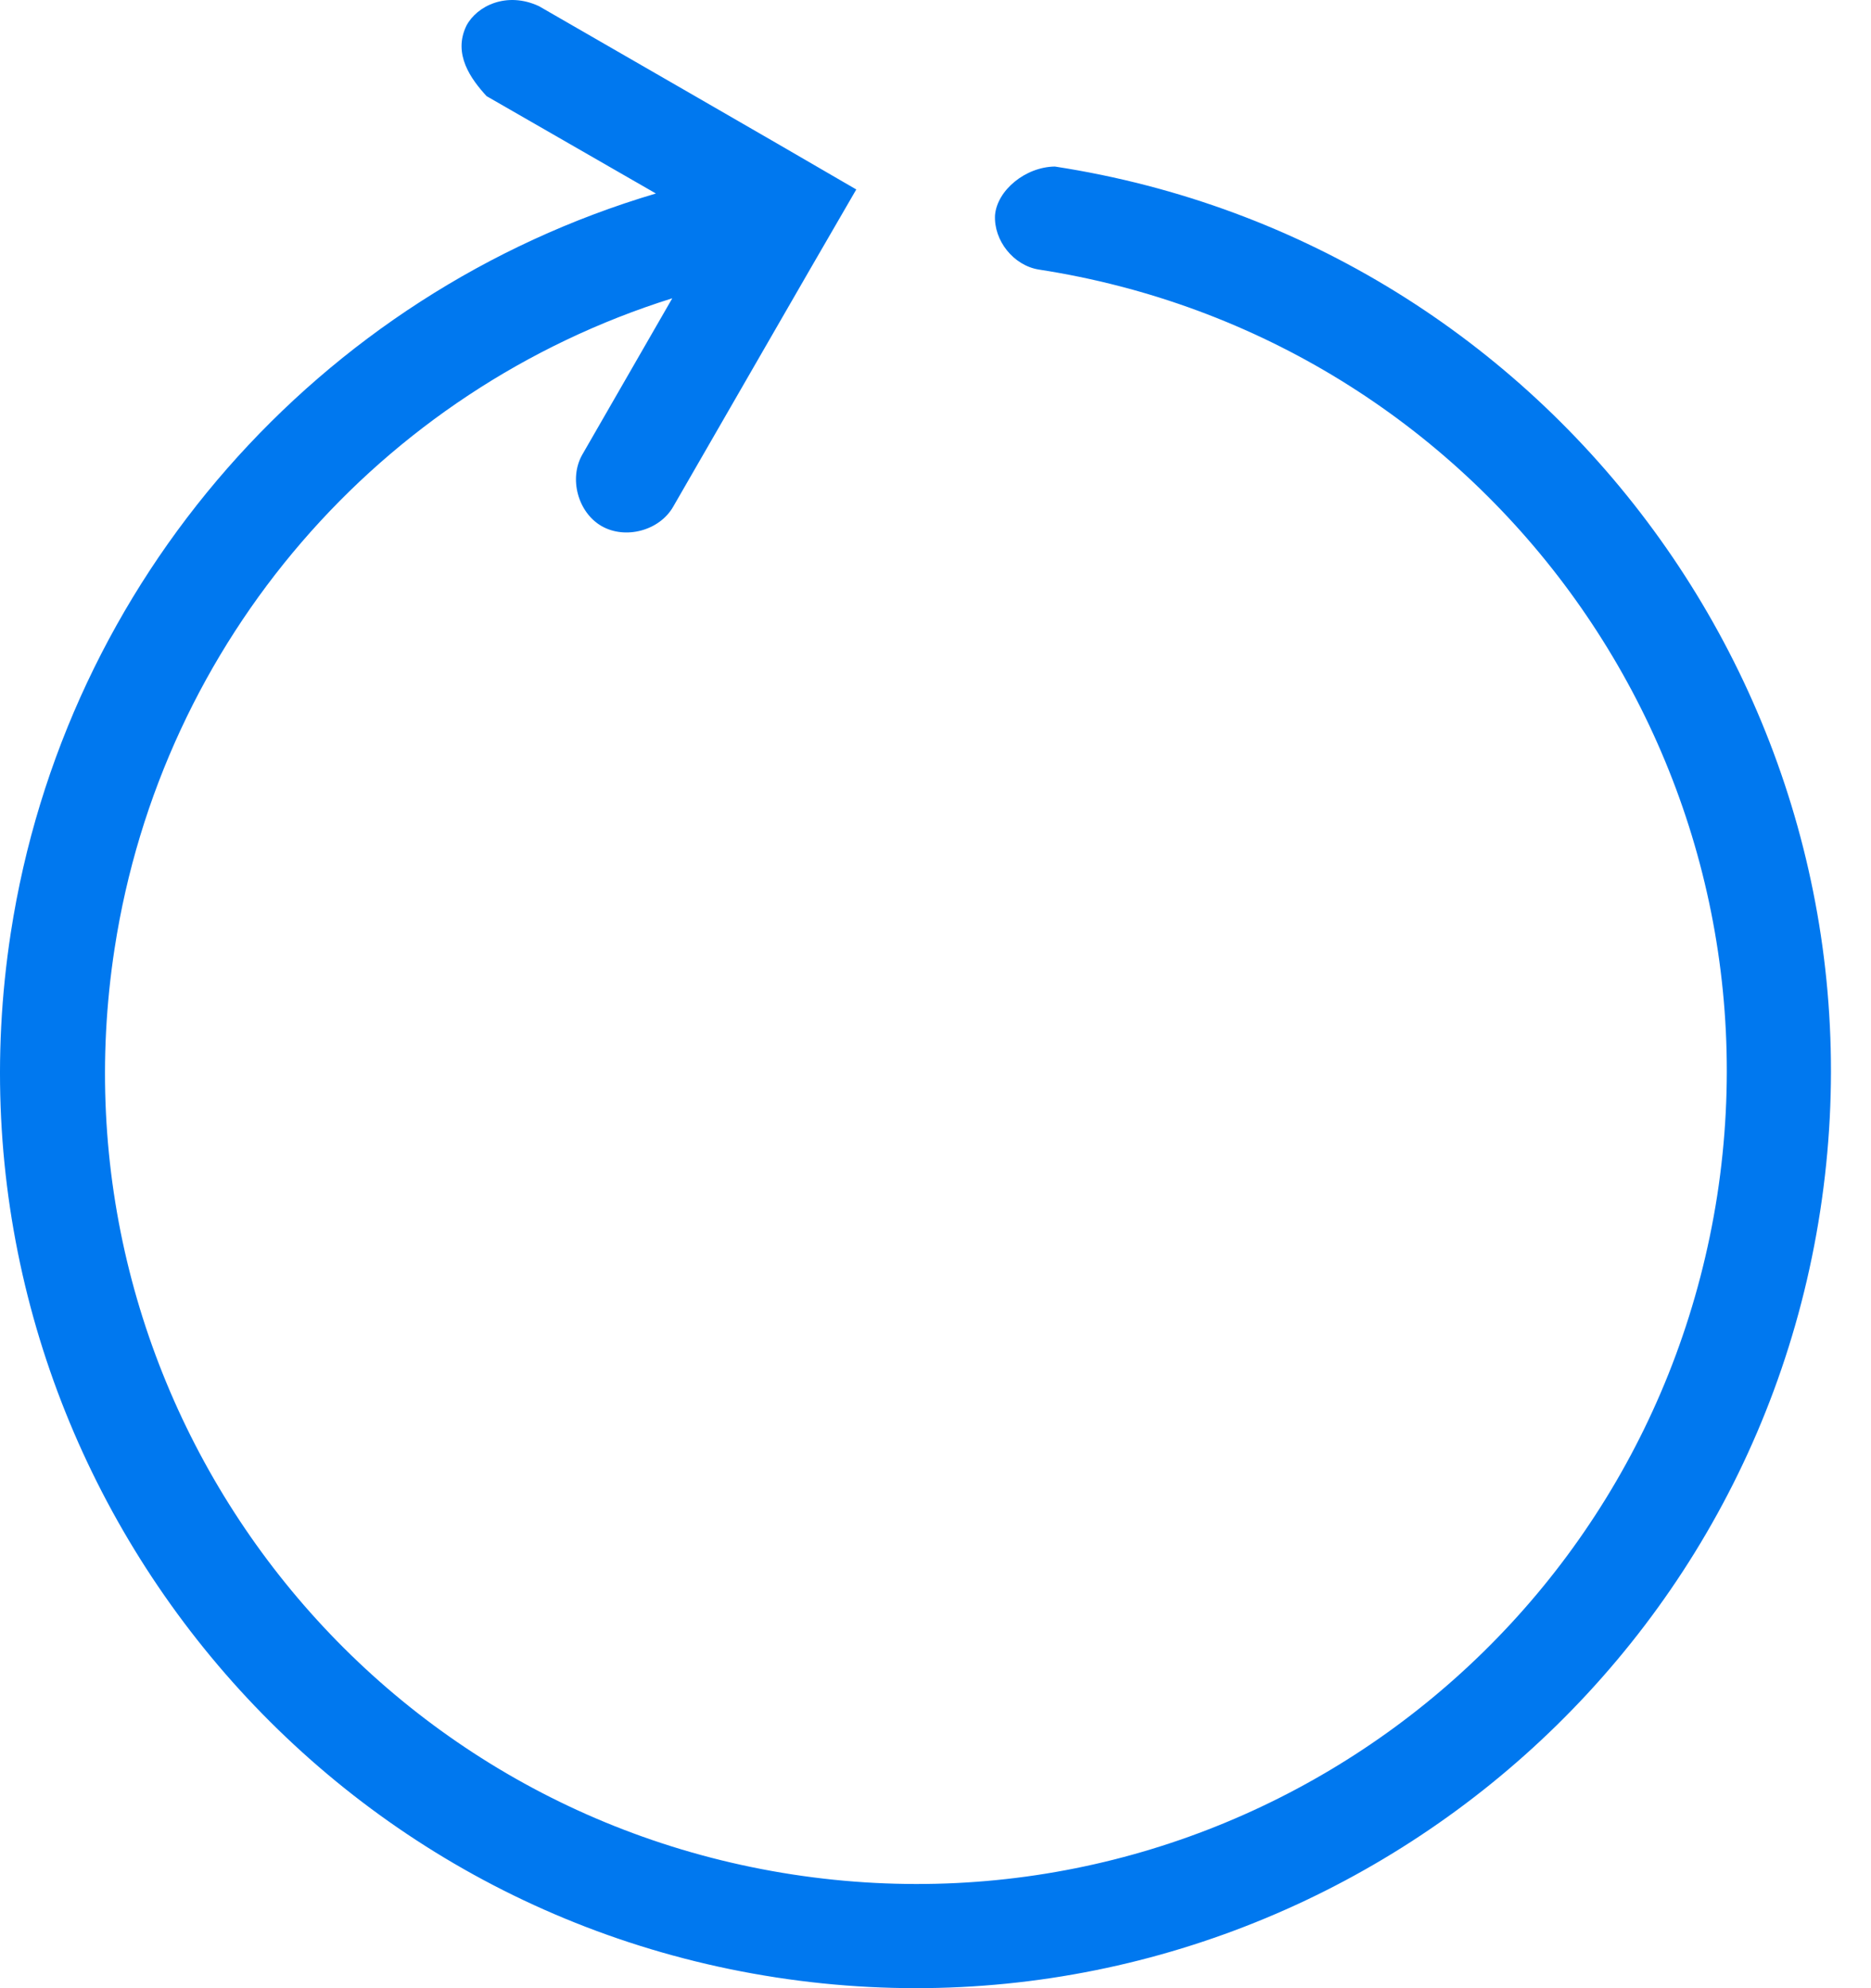
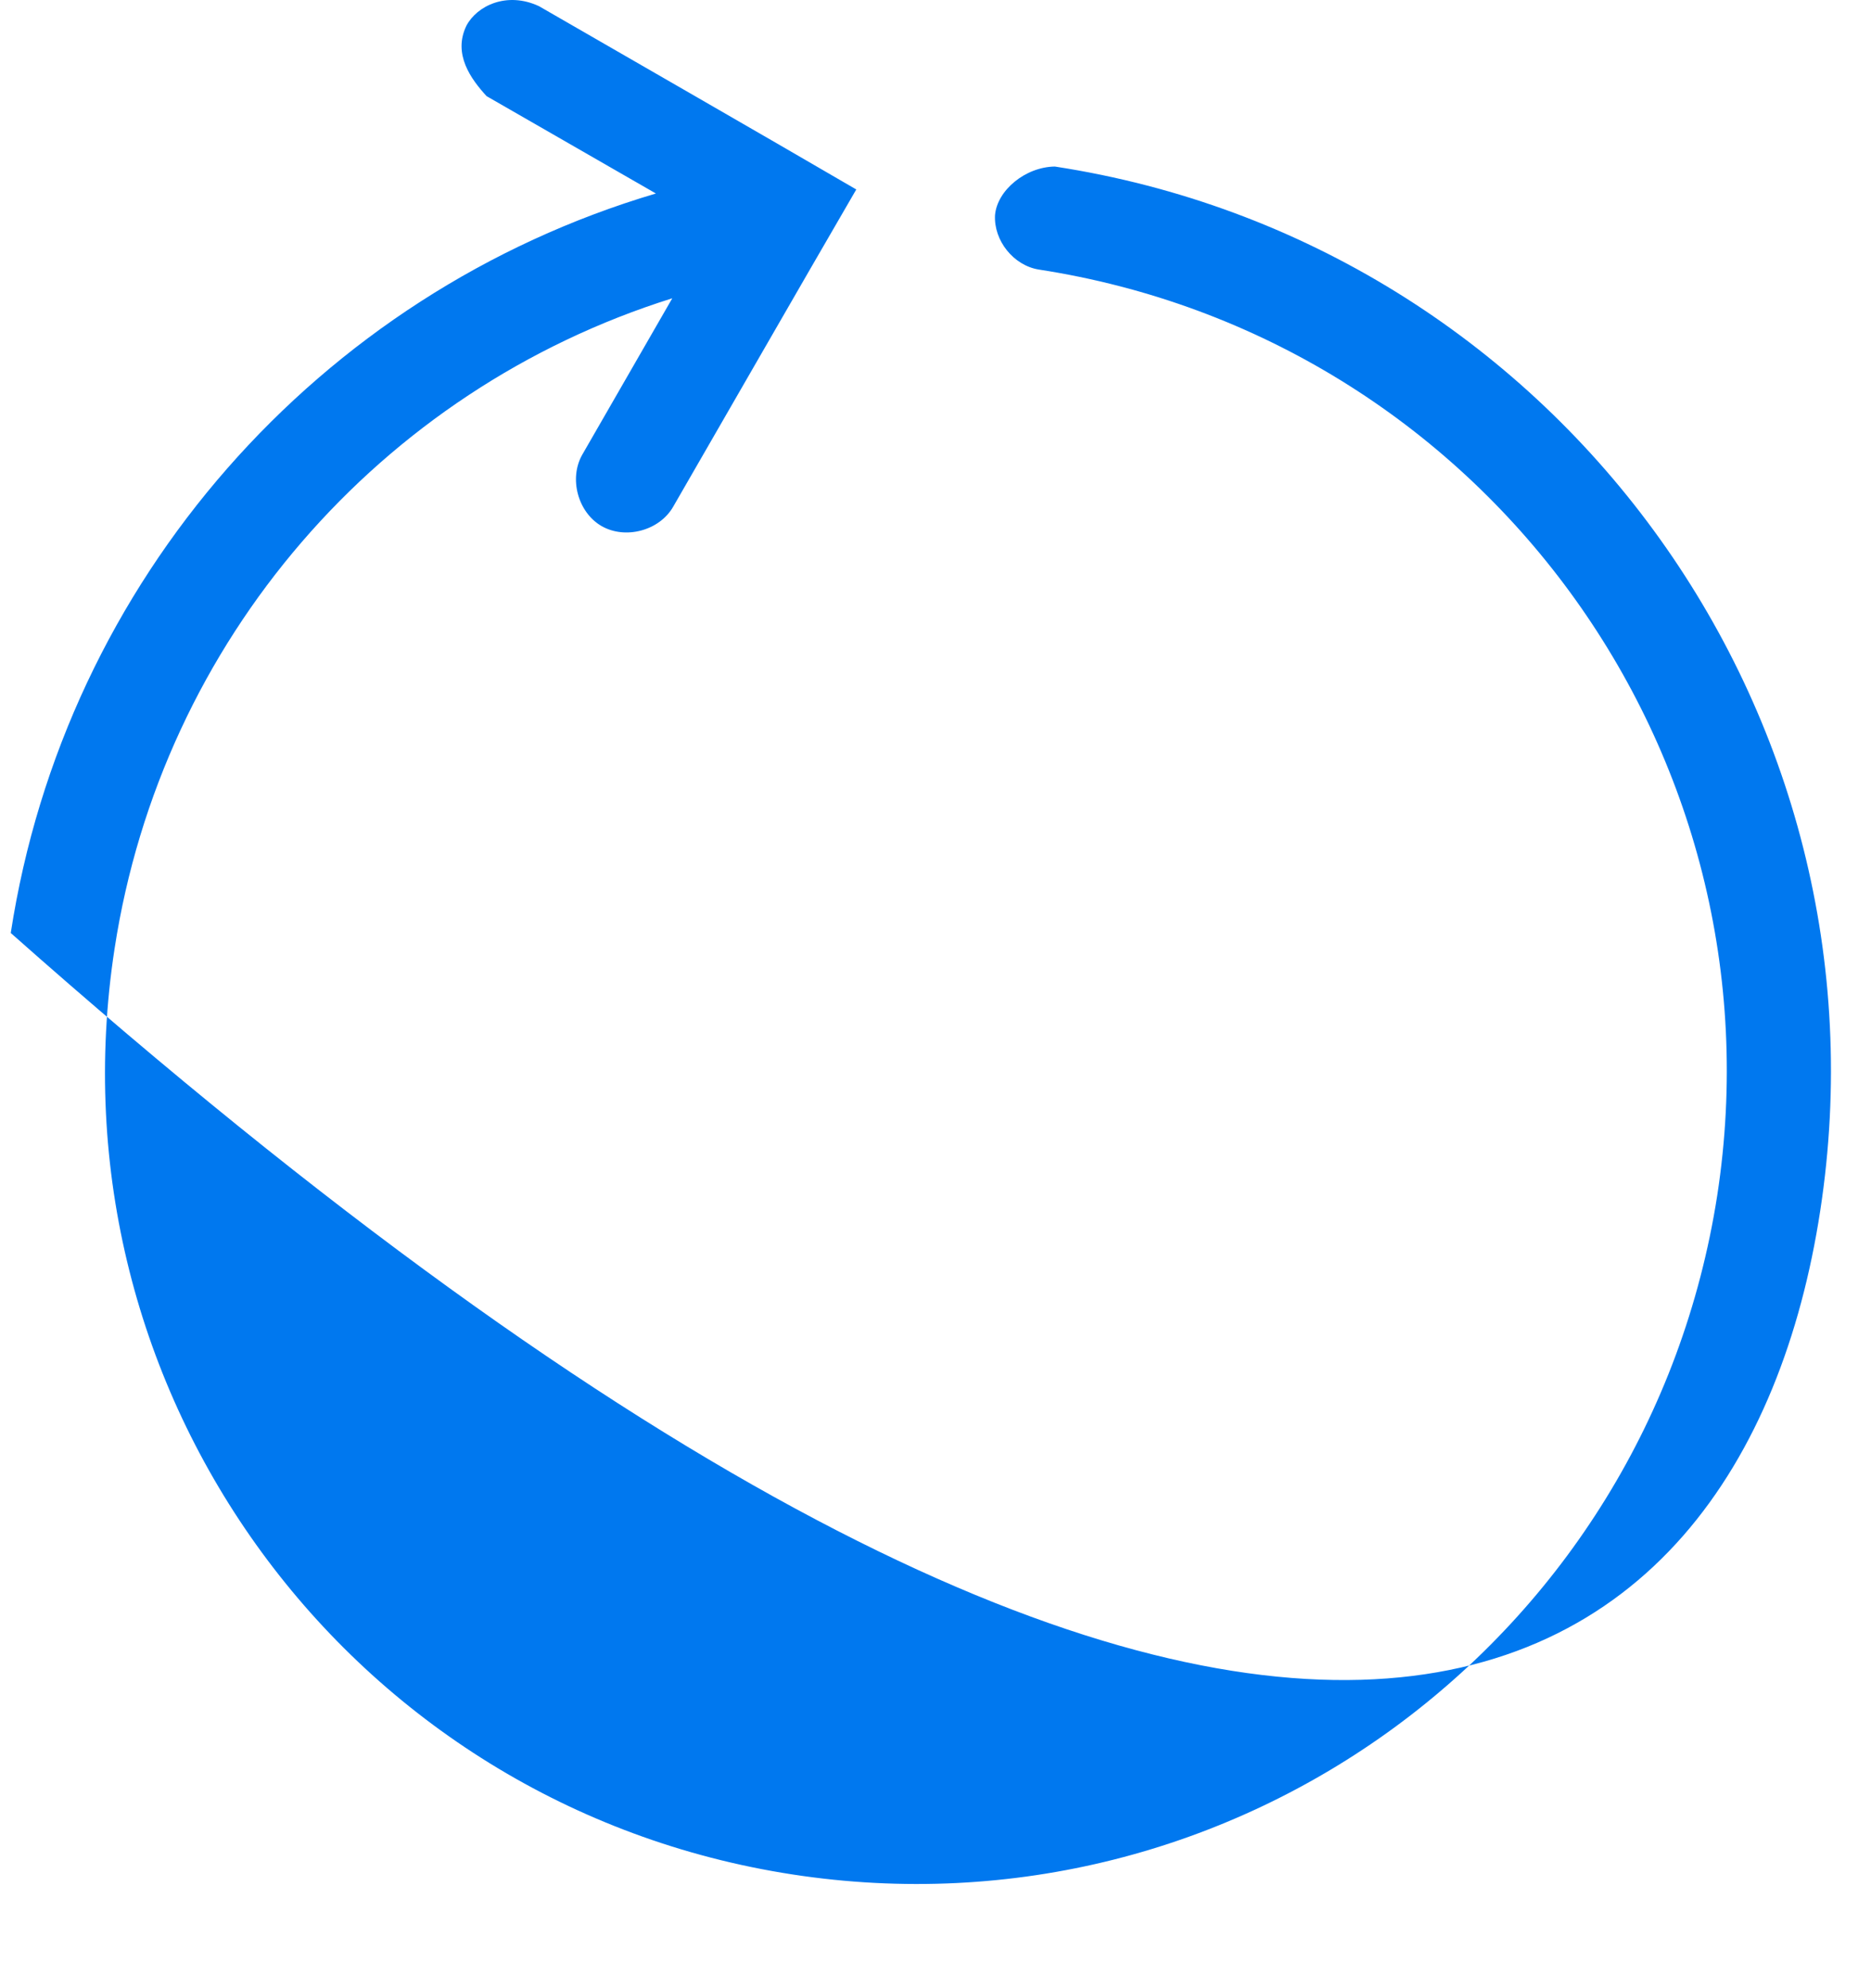
<svg xmlns="http://www.w3.org/2000/svg" width="32px" height="34px" viewBox="0 0 32 34" version="1.1">
  <title>a-l-m@2x</title>
  <desc>Created with Sketch.</desc>
  <defs />
  <g id="Page-1" stroke="none" stroke-width="1" fill="none" fill-rule="evenodd">
    <g id="AppCentral" transform="translate(-932, -1514)" fill="#0078EF">
-       <path d="M940.322,1515.644 L943.218,1517.309 C937.456,1519.016 933.112,1523.92 932.184,1529.955 C930.87,1538.497 936.735,1546.504 945.273,1547.816 C953.812,1549.13 961.819,1543.252 963.131,1534.71 C964.446,1526.168 958.581,1518.16 950.042,1516.848 C949.535,1516.855 949.055,1517.255 949.018,1517.678 C948.994,1518.113 949.333,1518.538 949.763,1518.609 C957.345,1519.777 962.537,1526.859 961.37,1534.444 C960.188,1542.041 953.126,1547.219 945.553,1546.055 C937.97,1544.888 932.792,1537.805 933.96,1530.22 C934.771,1524.948 938.501,1520.668 943.498,1519.101 L941.96,1521.773 C941.726,1522.18 941.883,1522.762 942.288,1522.996 C942.696,1523.23 943.277,1523.075 943.512,1522.668 C944.557,1520.859 945.595,1519.047 946.645,1517.24 C944.84,1516.189 943.028,1515.15 941.219,1514.106 C940.667,1513.848 940.156,1514.101 939.978,1514.438 C939.74,1514.925 940.057,1515.355 940.322,1515.644 Z" id="a-l-m" />
+       <path d="M940.322,1515.644 L943.218,1517.309 C937.456,1519.016 933.112,1523.92 932.184,1529.955 C953.812,1549.13 961.819,1543.252 963.131,1534.71 C964.446,1526.168 958.581,1518.16 950.042,1516.848 C949.535,1516.855 949.055,1517.255 949.018,1517.678 C948.994,1518.113 949.333,1518.538 949.763,1518.609 C957.345,1519.777 962.537,1526.859 961.37,1534.444 C960.188,1542.041 953.126,1547.219 945.553,1546.055 C937.97,1544.888 932.792,1537.805 933.96,1530.22 C934.771,1524.948 938.501,1520.668 943.498,1519.101 L941.96,1521.773 C941.726,1522.18 941.883,1522.762 942.288,1522.996 C942.696,1523.23 943.277,1523.075 943.512,1522.668 C944.557,1520.859 945.595,1519.047 946.645,1517.24 C944.84,1516.189 943.028,1515.15 941.219,1514.106 C940.667,1513.848 940.156,1514.101 939.978,1514.438 C939.74,1514.925 940.057,1515.355 940.322,1515.644 Z" id="a-l-m" />
    </g>
  </g>
</svg>